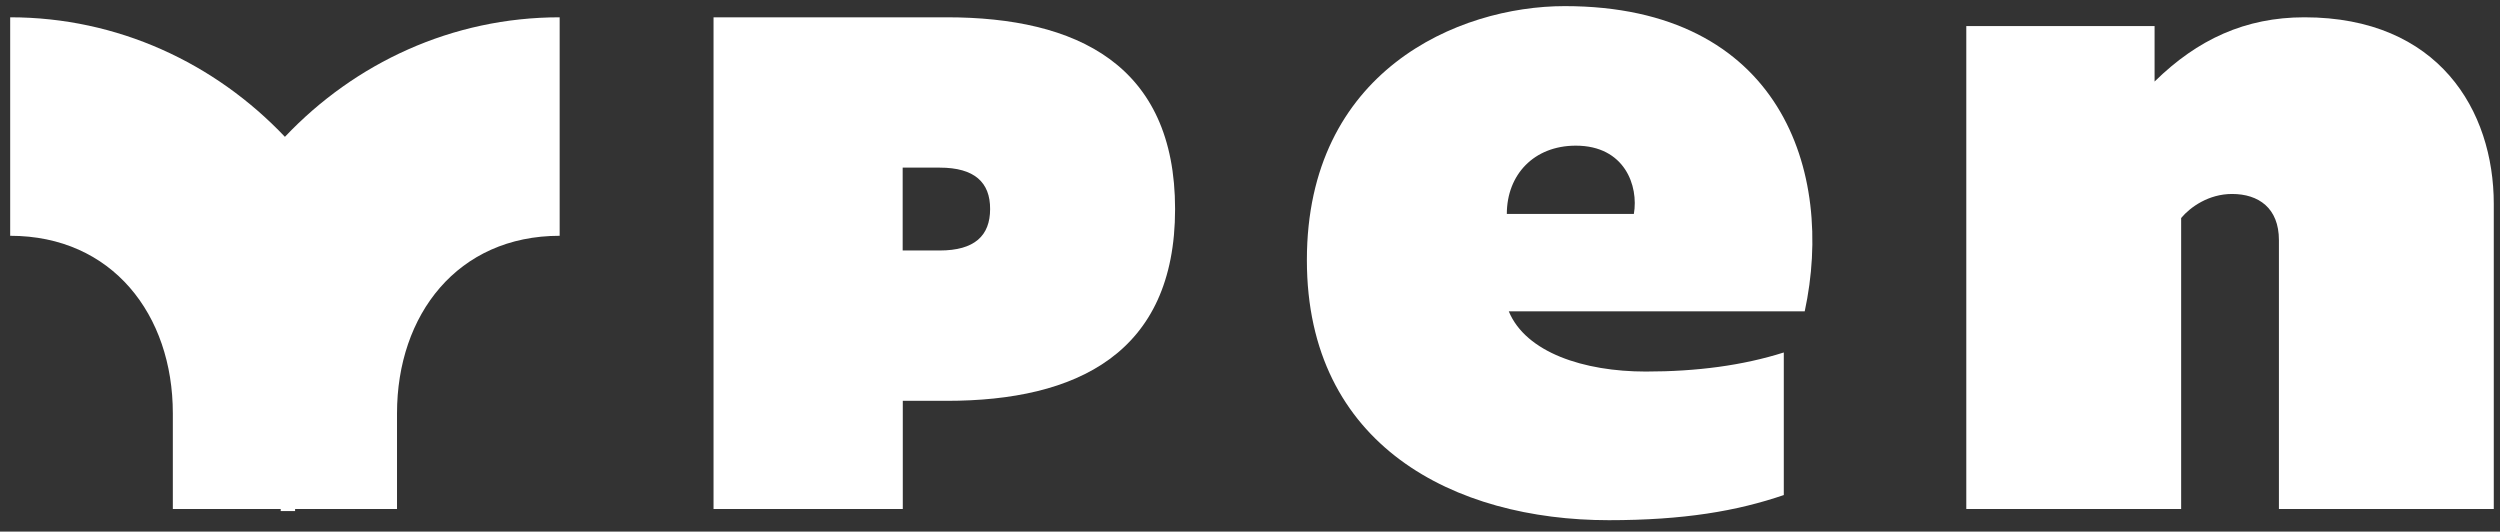
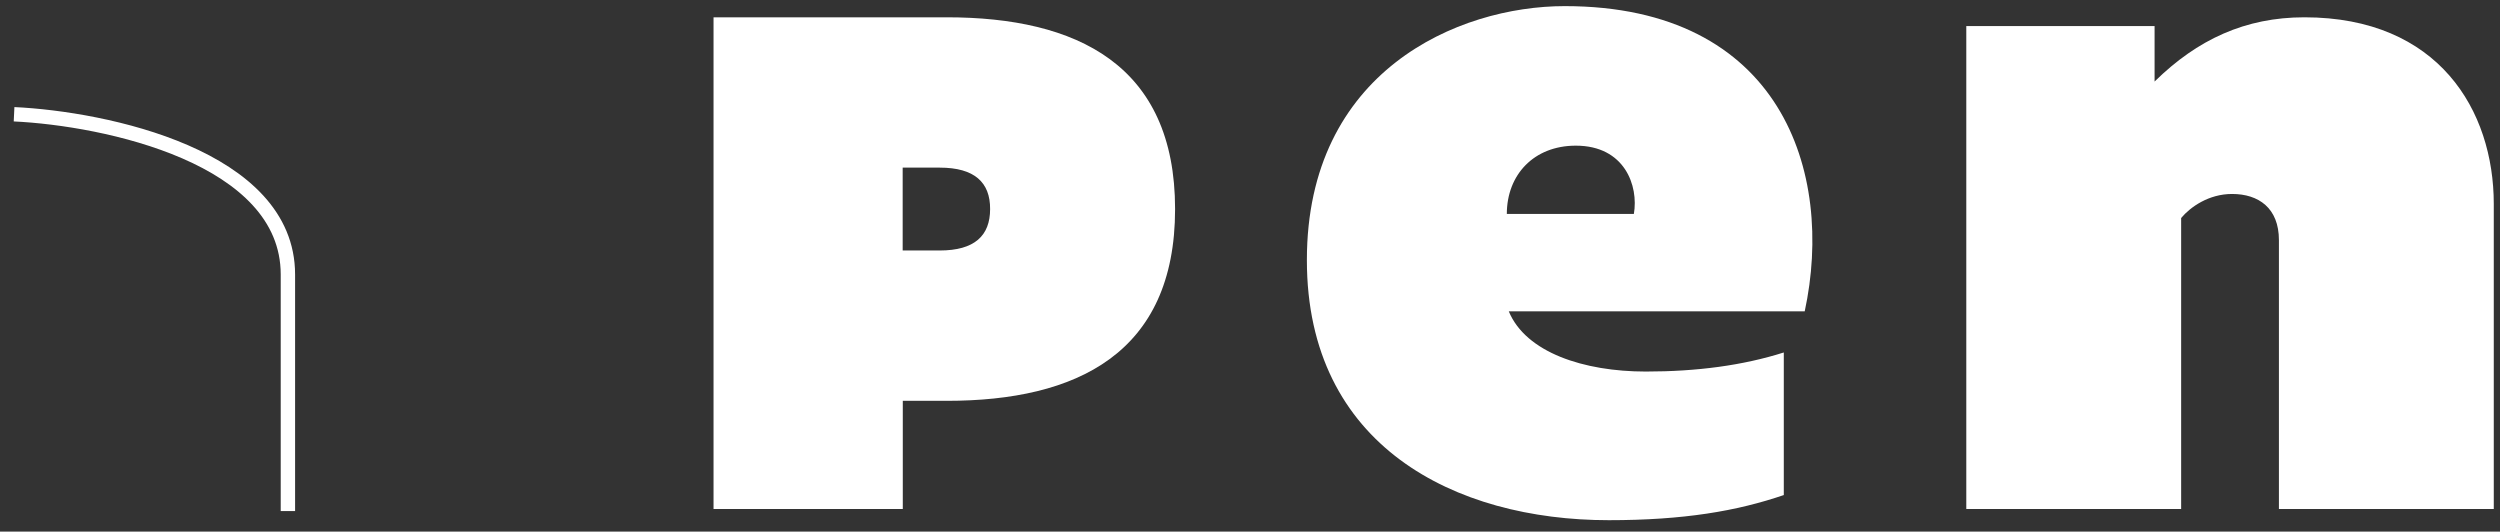
<svg xmlns="http://www.w3.org/2000/svg" width="174" height="37" viewBox="0 0 174 37" fill="none">
  <rect x="0" y="0" width="174" height="37" fill="#333333" stroke="none" />
-   <path d="M19.83 9.523C14.961 4.39 8.188 1.204 0.709 1.204V16.411C7.814 16.411 12.029 21.909 12.029 28.764V35.428H27.632V28.764C27.632 21.909 31.847 16.411 38.952 16.411V1.204C31.465 1.204 24.691 4.39 19.83 9.523Z" fill="white" />
  <path d="M65.899 1.204C74.914 1.204 81.786 4.484 81.786 14.551C81.786 24.618 74.905 27.898 65.899 27.898H62.834V35.428H49.662V1.204H65.899ZM65.404 11.667H62.826V17.434H65.404C67.828 17.434 68.912 16.406 68.912 14.551C68.921 12.696 67.828 11.667 65.404 11.667Z" fill="white" />
  <path d="M108.907 0.426C123.941 0.426 127.701 11.955 125.609 21.667H105.01C106.196 24.532 110.228 25.86 114.547 25.86C118.096 25.86 121.298 25.437 124.152 24.532V34.456C120.883 35.571 117.19 36.205 111.973 36.205C101.258 36.205 90.959 31.032 90.959 18.108C90.951 4.965 101.462 0.426 108.907 0.426ZM109.677 10.138C106.755 10.138 104.875 12.166 104.875 14.888H113.717C114.056 12.935 113.082 10.138 109.677 10.138Z" fill="white" />
  <path d="M160.385 1.204C169.736 1.204 173.567 7.696 173.567 14.196V35.428H158.613V16.713C158.613 14.477 157.193 13.5 155.353 13.5C153.723 13.5 152.446 14.411 151.808 15.173V35.428H136.854V1.816H149.959V5.675C152.942 2.744 156.277 1.204 160.385 1.204Z" fill="white" />
  <path d="M0.979 7.952C7.332 8.254 20.038 10.908 20.038 19.102C20.038 27.297 20.038 33.495 20.038 35.569" stroke="white" />
</svg>